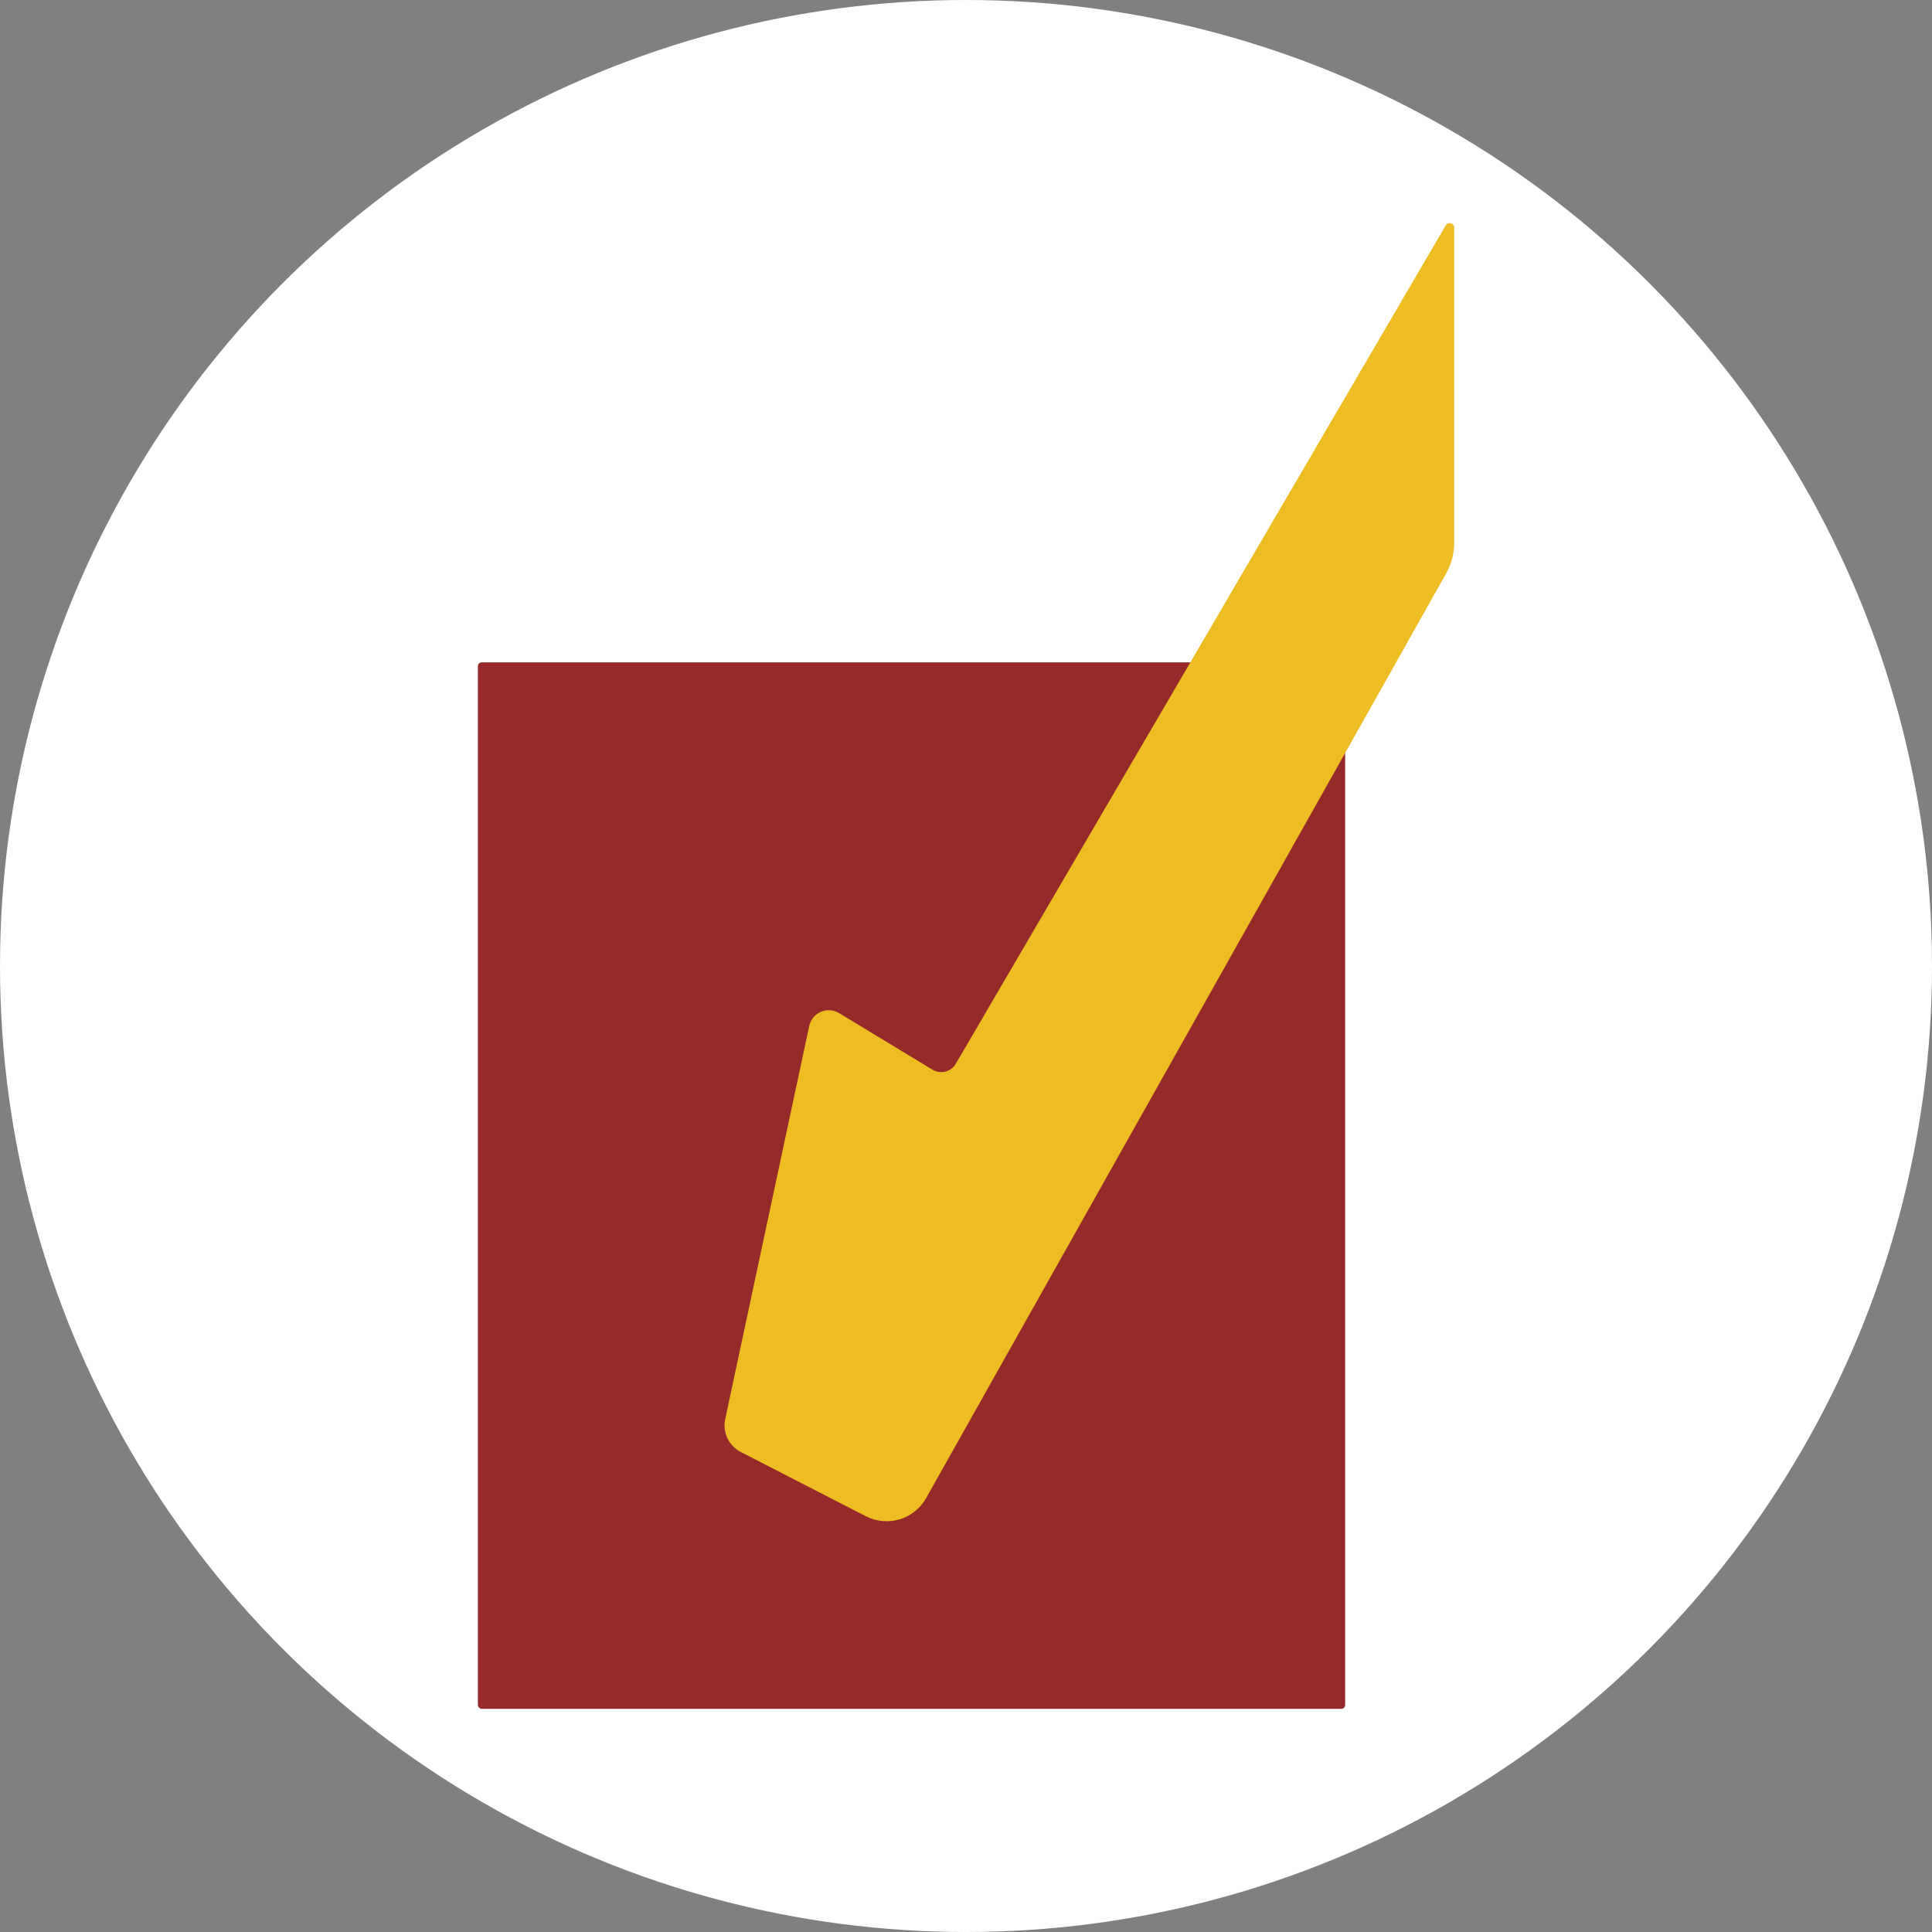
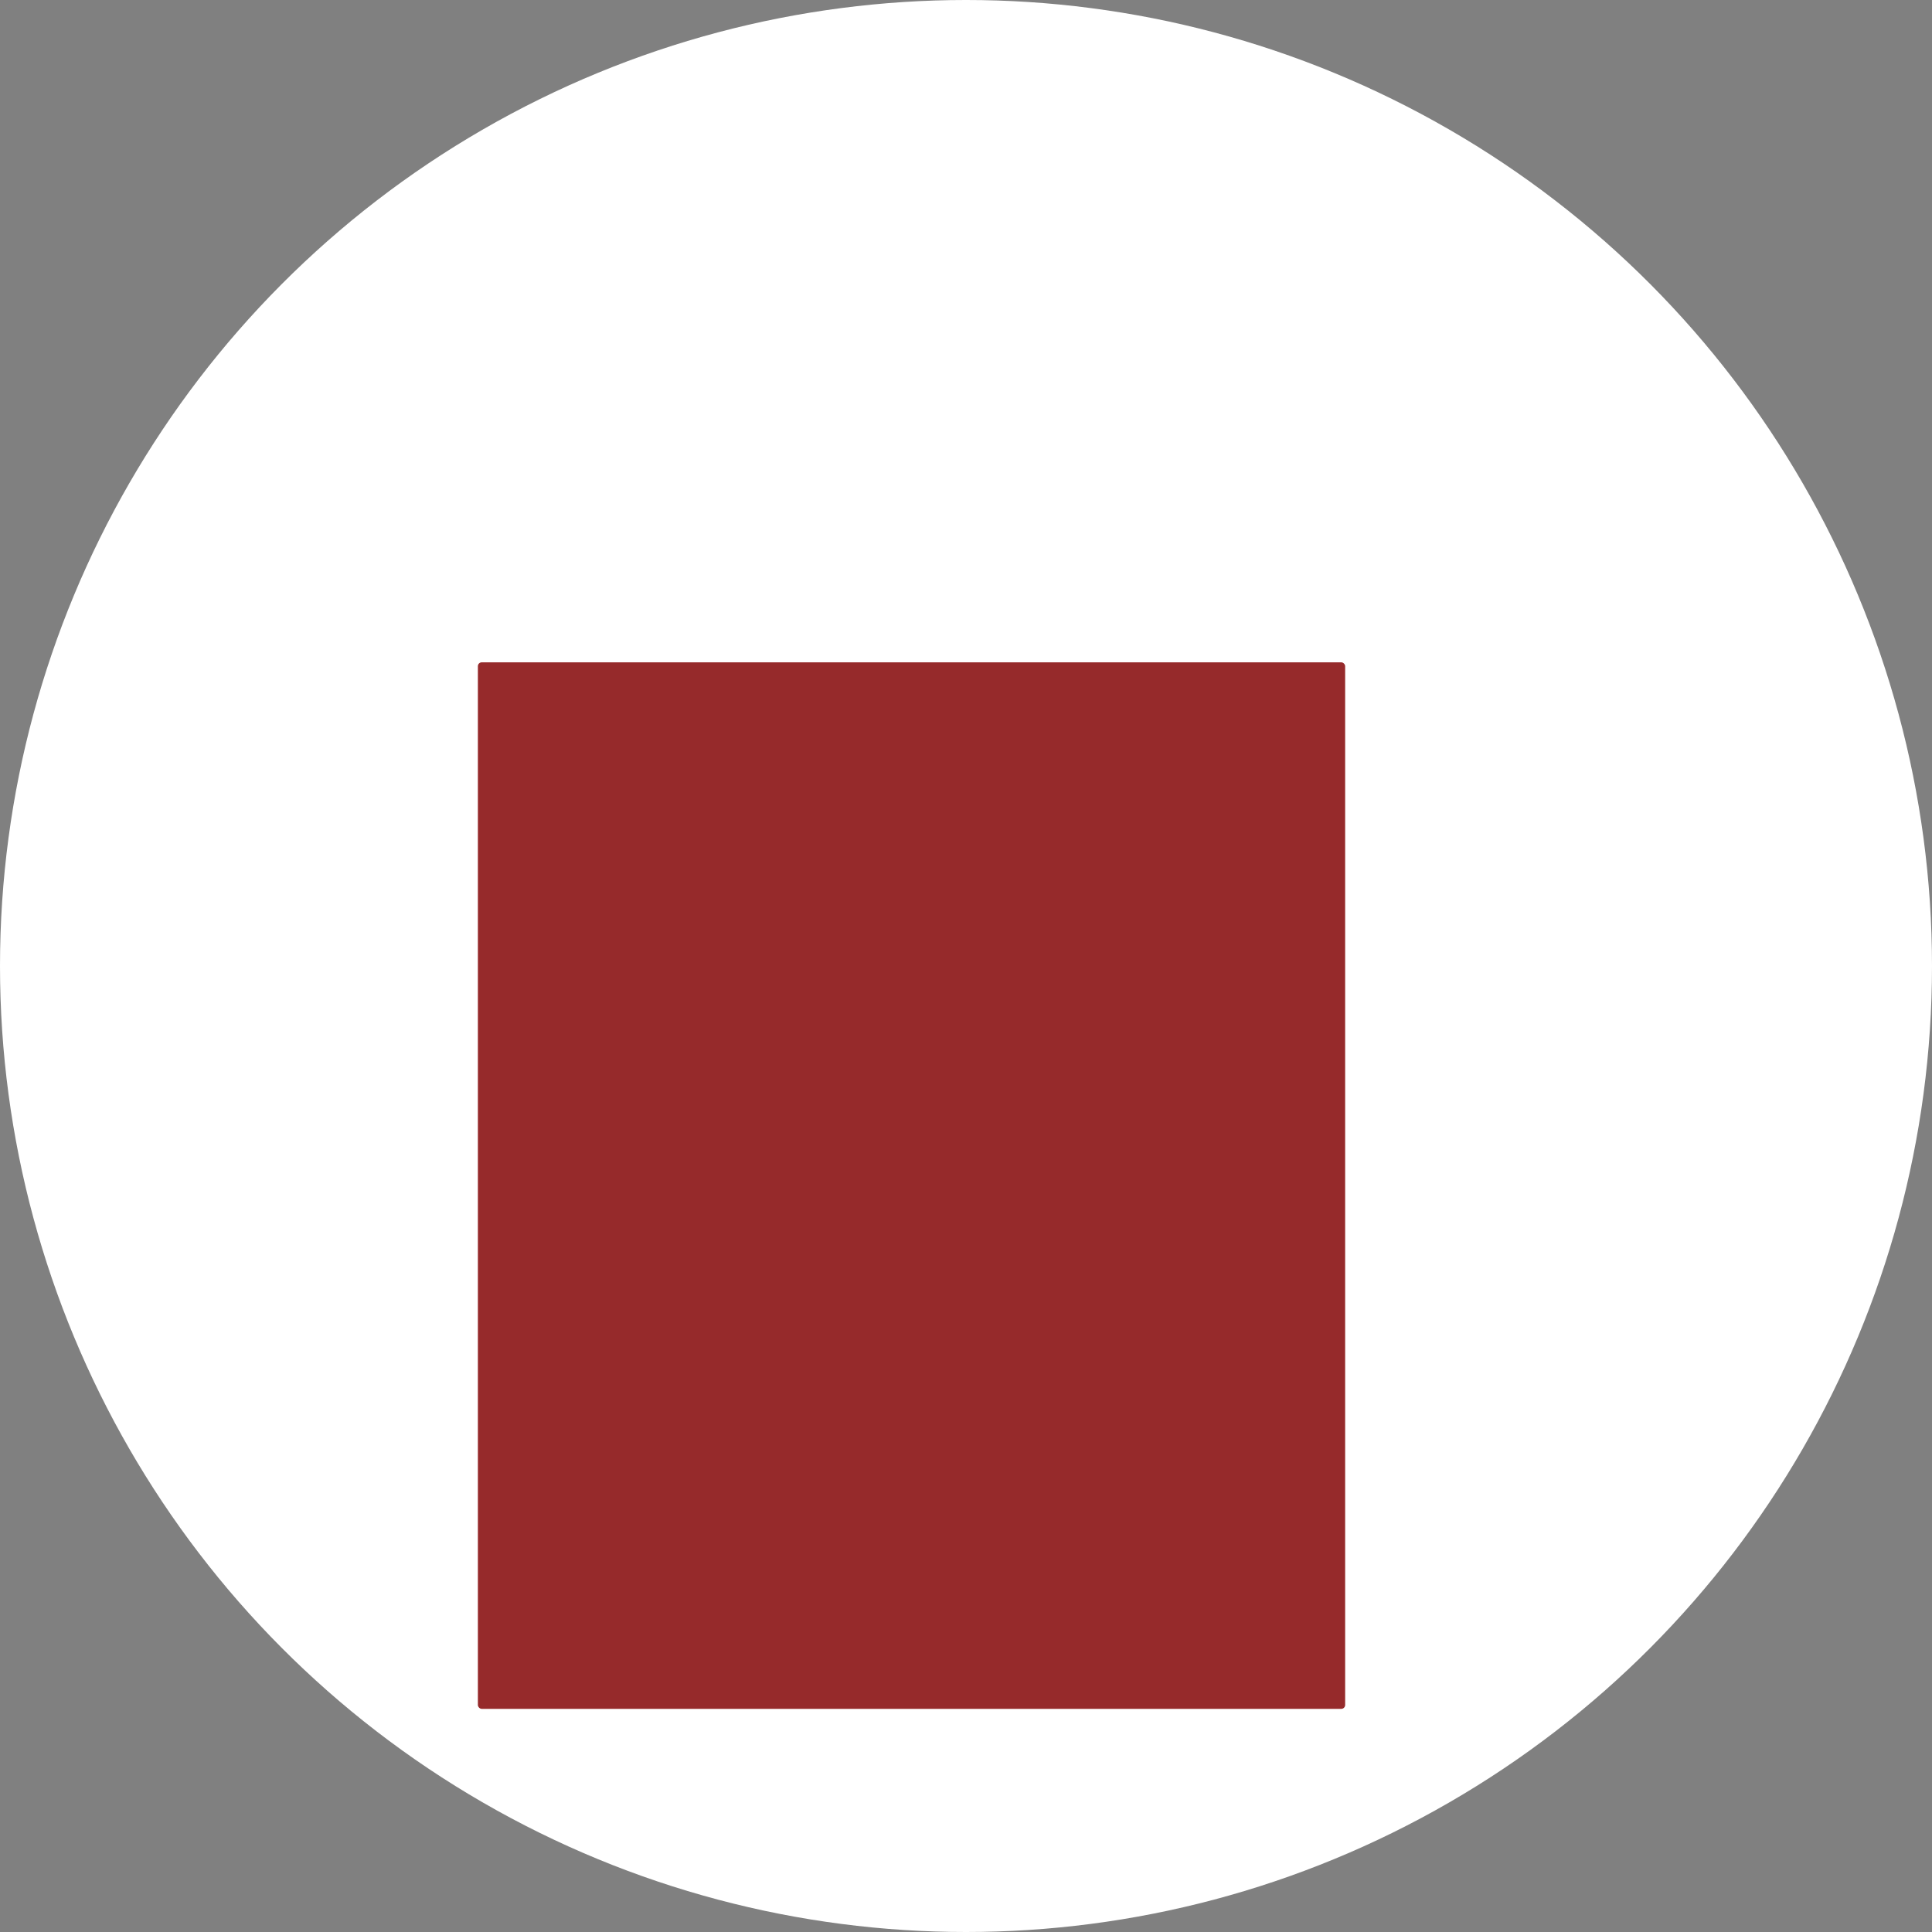
<svg xmlns="http://www.w3.org/2000/svg" id="Capa_2" data-name="Capa 2" viewBox="0 0 245.2 245.2">
  <rect x="0" y="0" width="245.2" height="245.2" fill="#808080" stroke="none" />
  <defs>
    <style>      .cls-1 {        fill: #fff;      }      .cls-2 {        fill: #eebd24;      }      .cls-3 {        fill: #962a2b;      }    </style>
  </defs>
  <g id="Capa_1-2" data-name="Capa 1">
    <g>
      <circle class="cls-1" cx="122.6" cy="122.6" r="122.6" />
      <g>
        <rect class="cls-3" x="60.65" y="84.06" width="110.07" height="132.82" rx=".49" ry=".49" />
-         <path class="cls-2" d="M118.33,135.75l-11.84-7.17c-1.49-.9-3.42-.07-3.79,1.64l-10.66,49.89c-.36,1.68.45,3.38,1.98,4.17l15.86,8.15c2.76,1.42,6.14.4,7.66-2.3l65.99-117.34c.68-1.2,1.03-2.56,1.03-3.95V28.9c0-.59-.78-.81-1.08-.29l-62.17,106.39c-.61,1.04-1.94,1.38-2.97.75Z" />
      </g>
    </g>
  </g>
</svg>